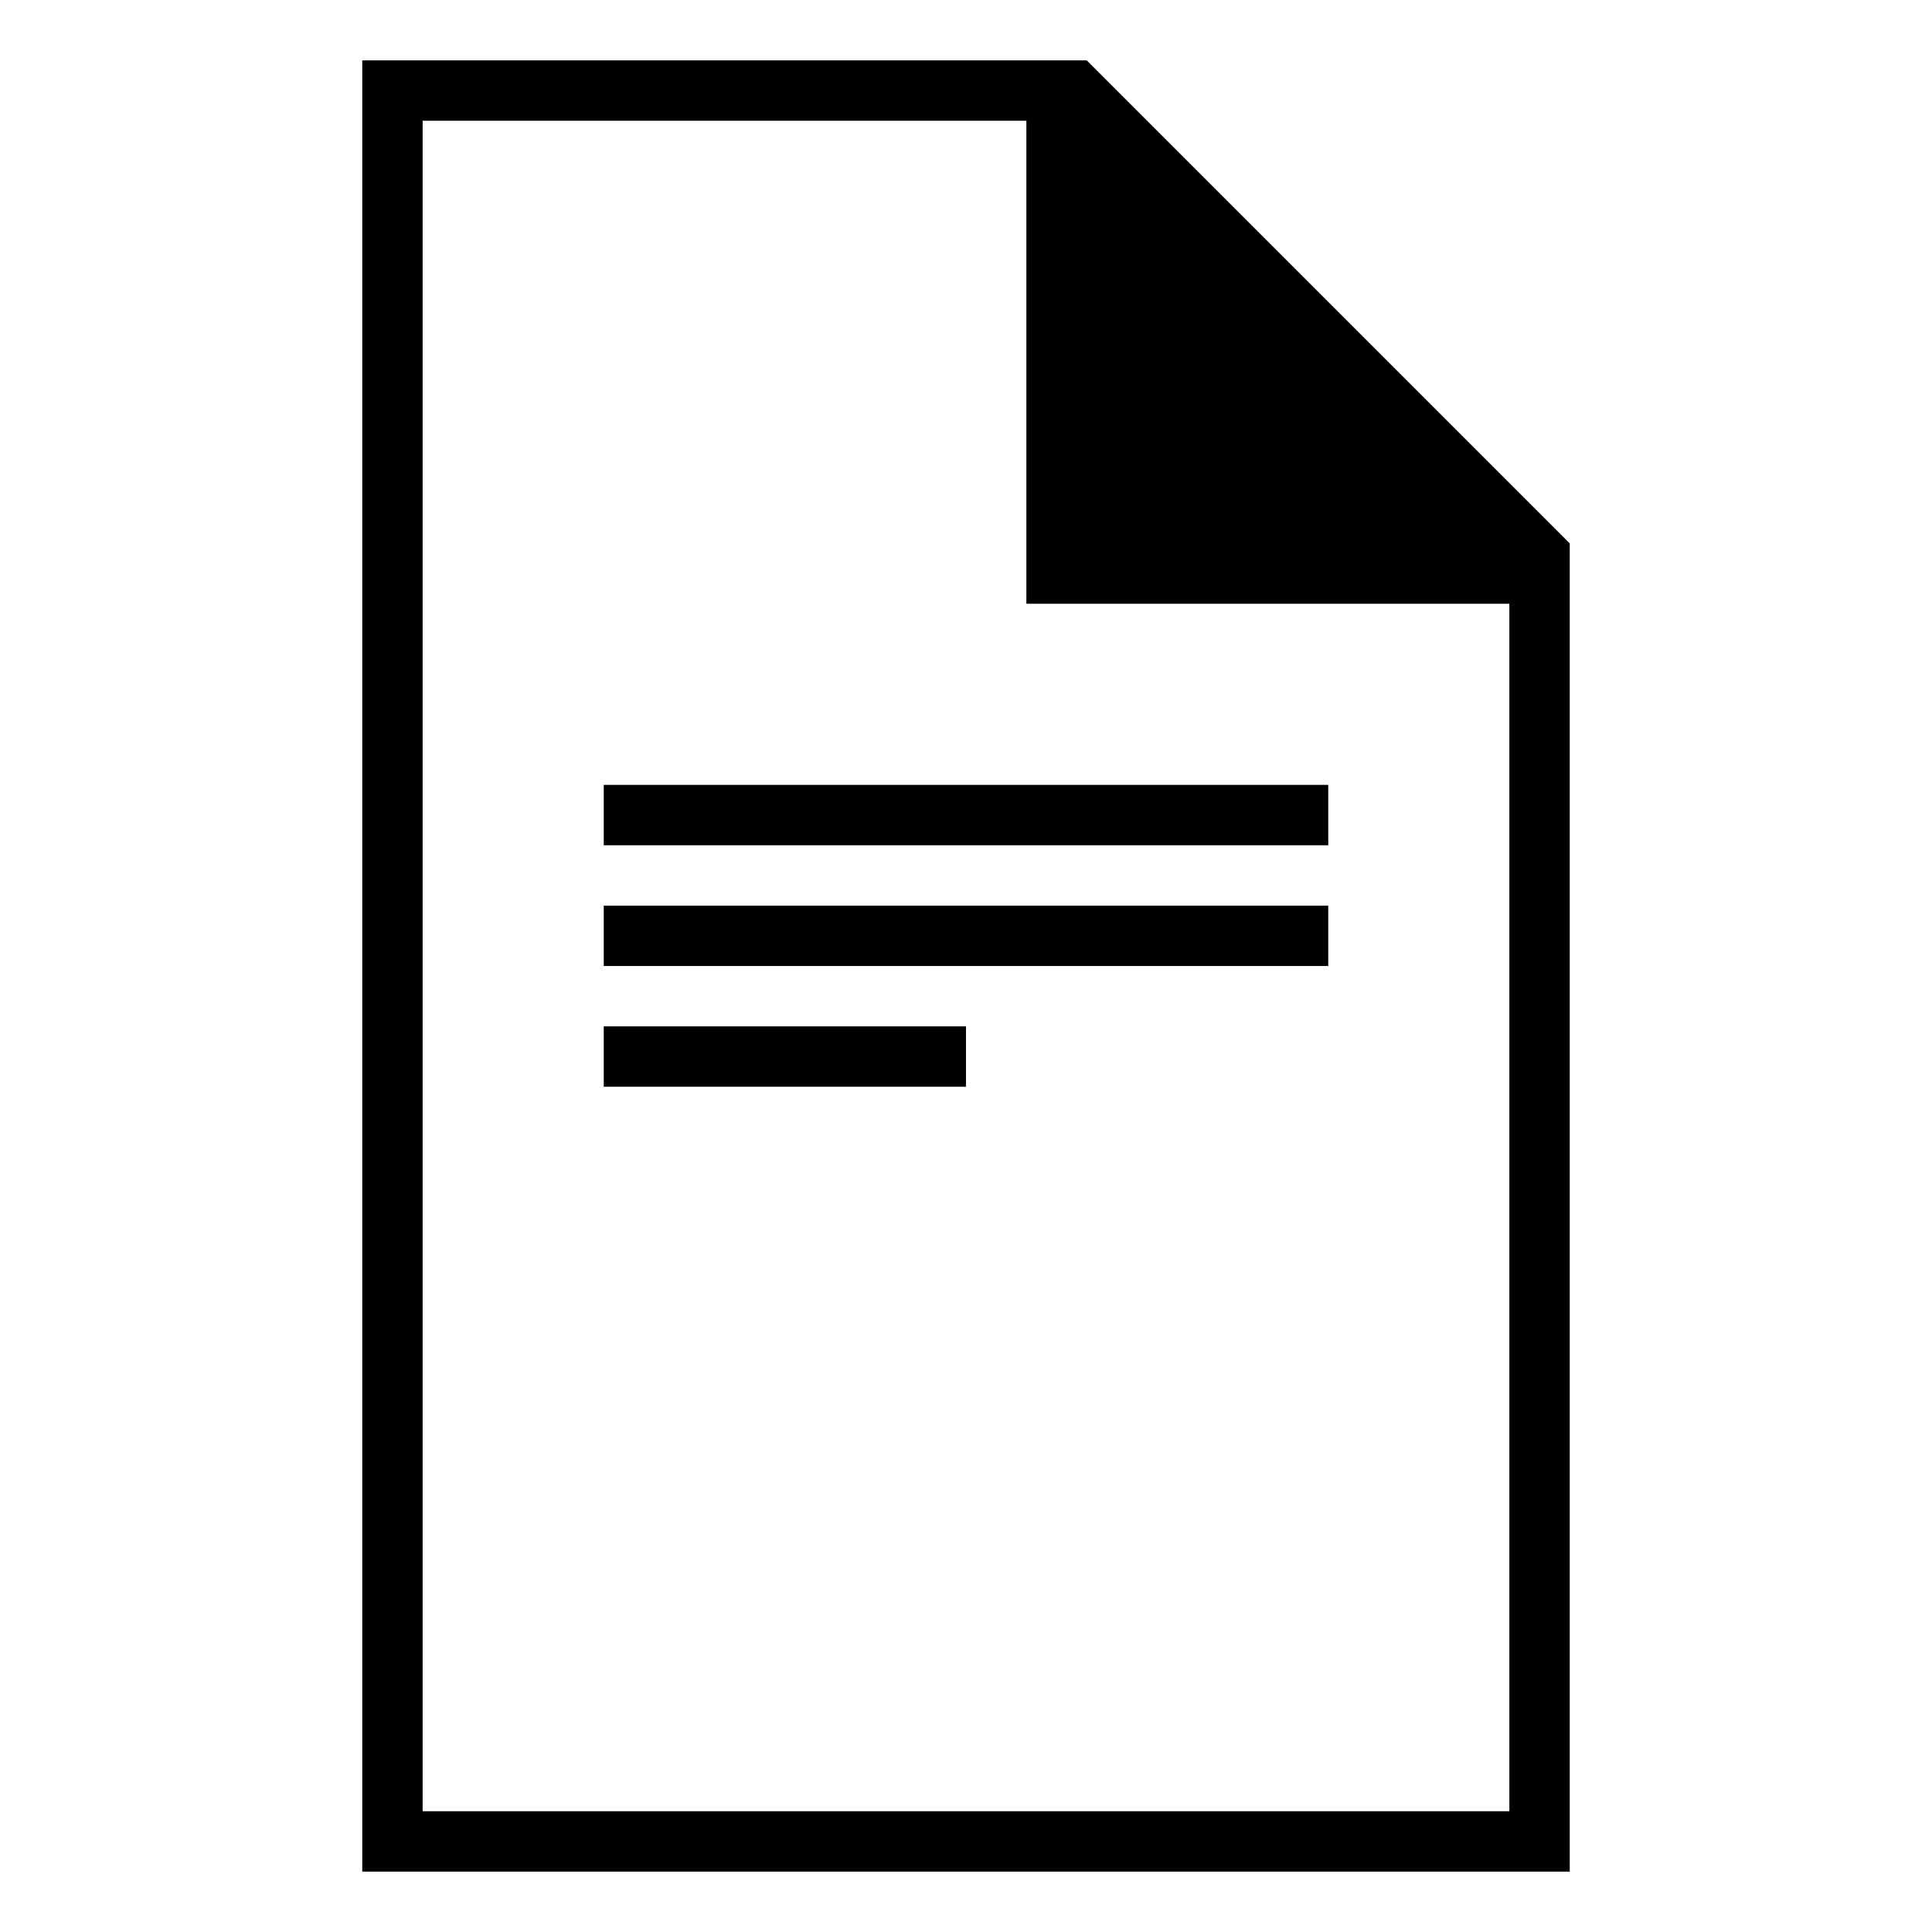
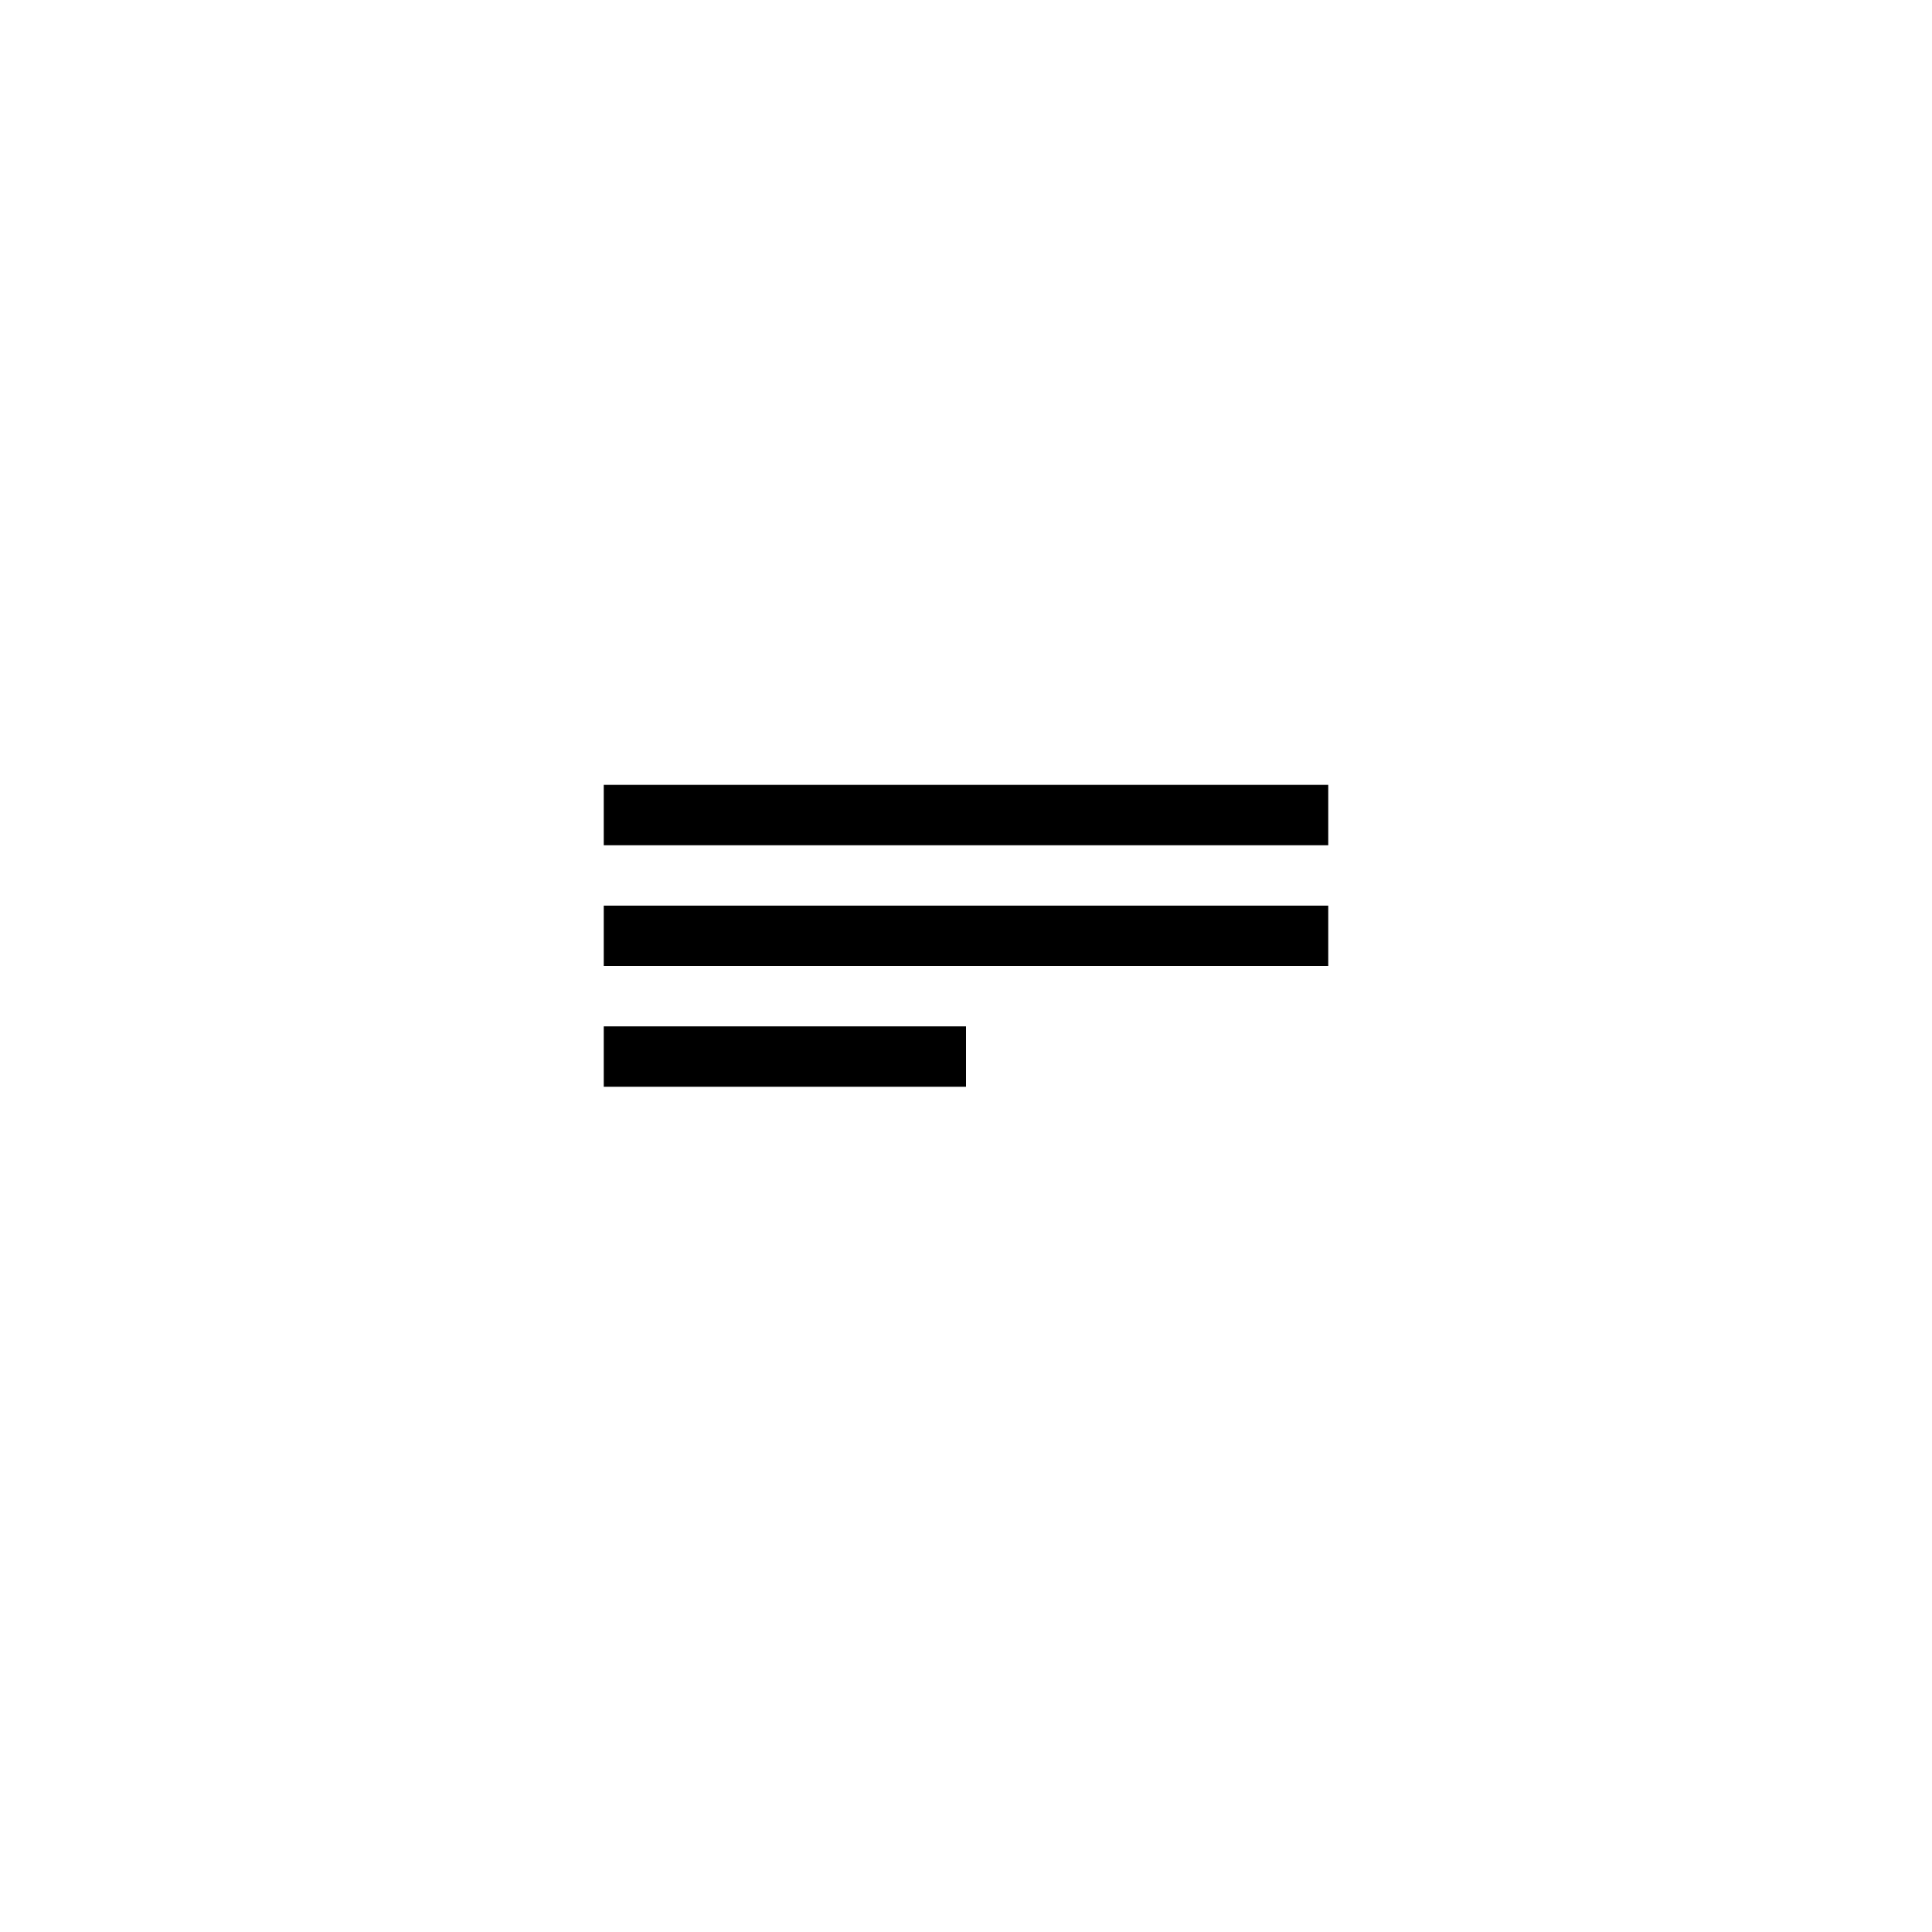
<svg xmlns="http://www.w3.org/2000/svg" viewBox="0 0 128 128" style="enable-background:new 0 0 128 128">
-   <path d="M72 4H24v120h80V36L72 4zm28 116H28V8h40v32h32v80z" />
  <path d="M40 52h48v4H40zm0 8h48v4H40zm0 8h24v4H40z" />
</svg>